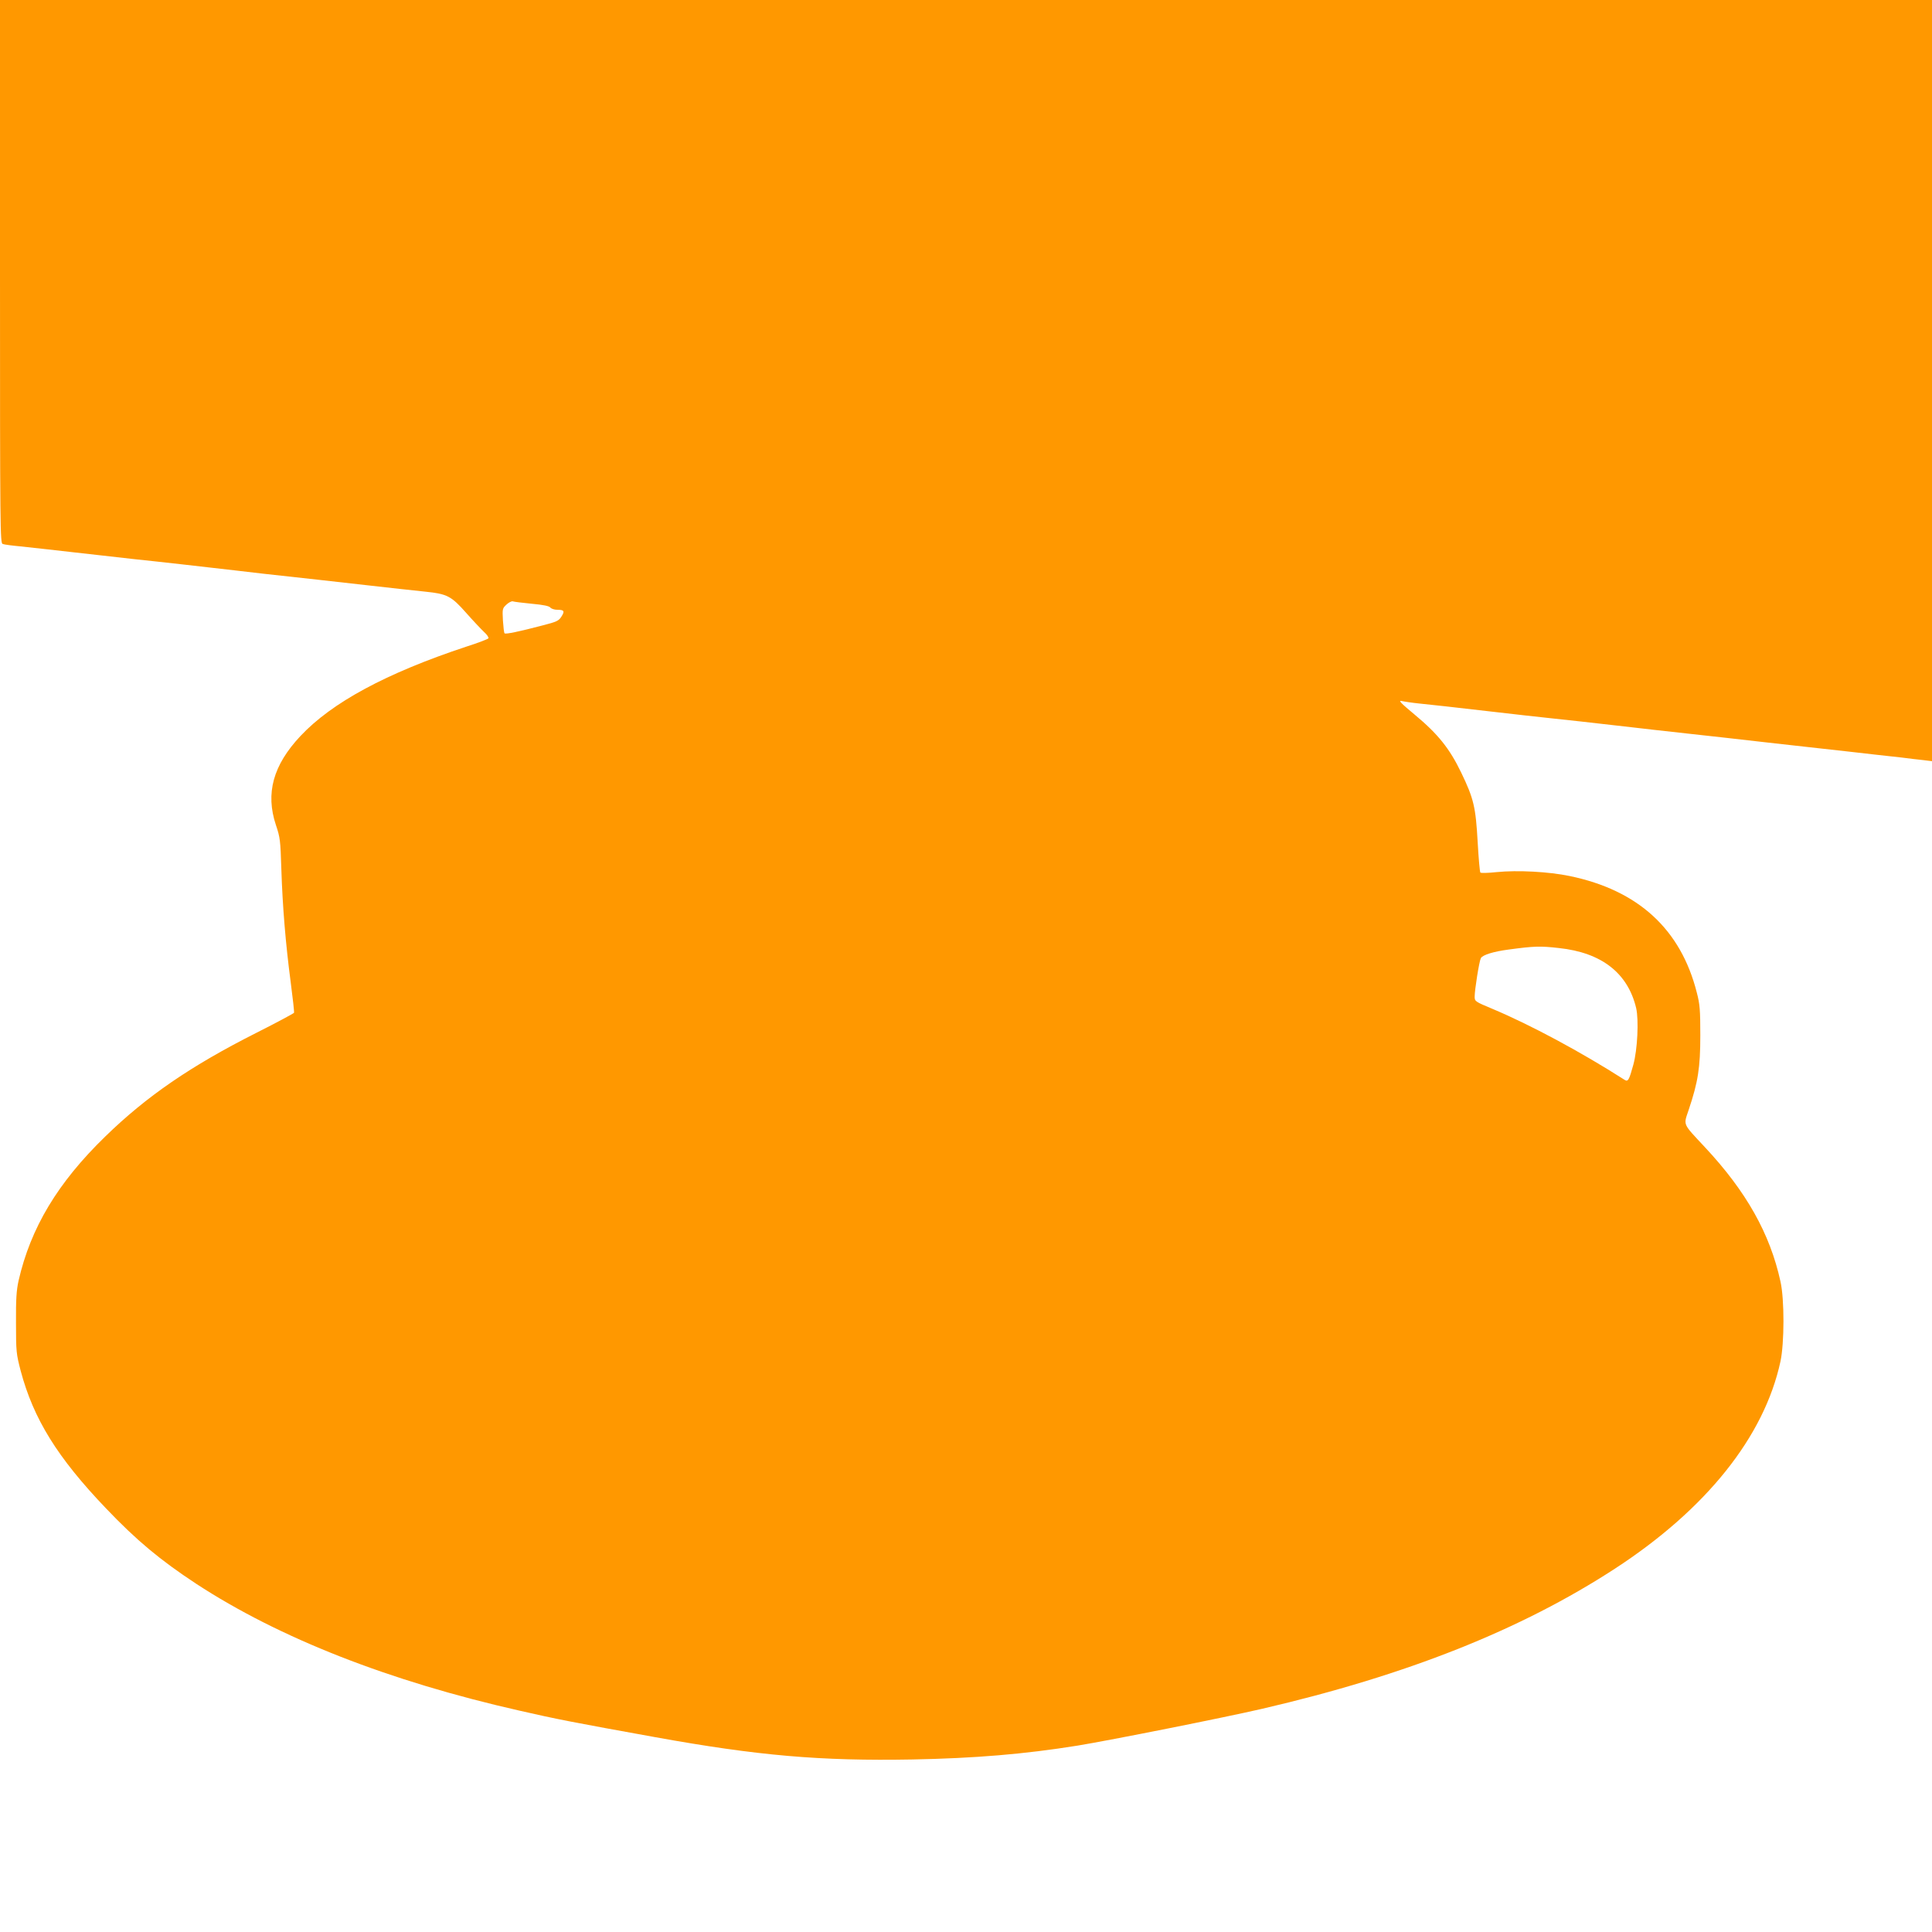
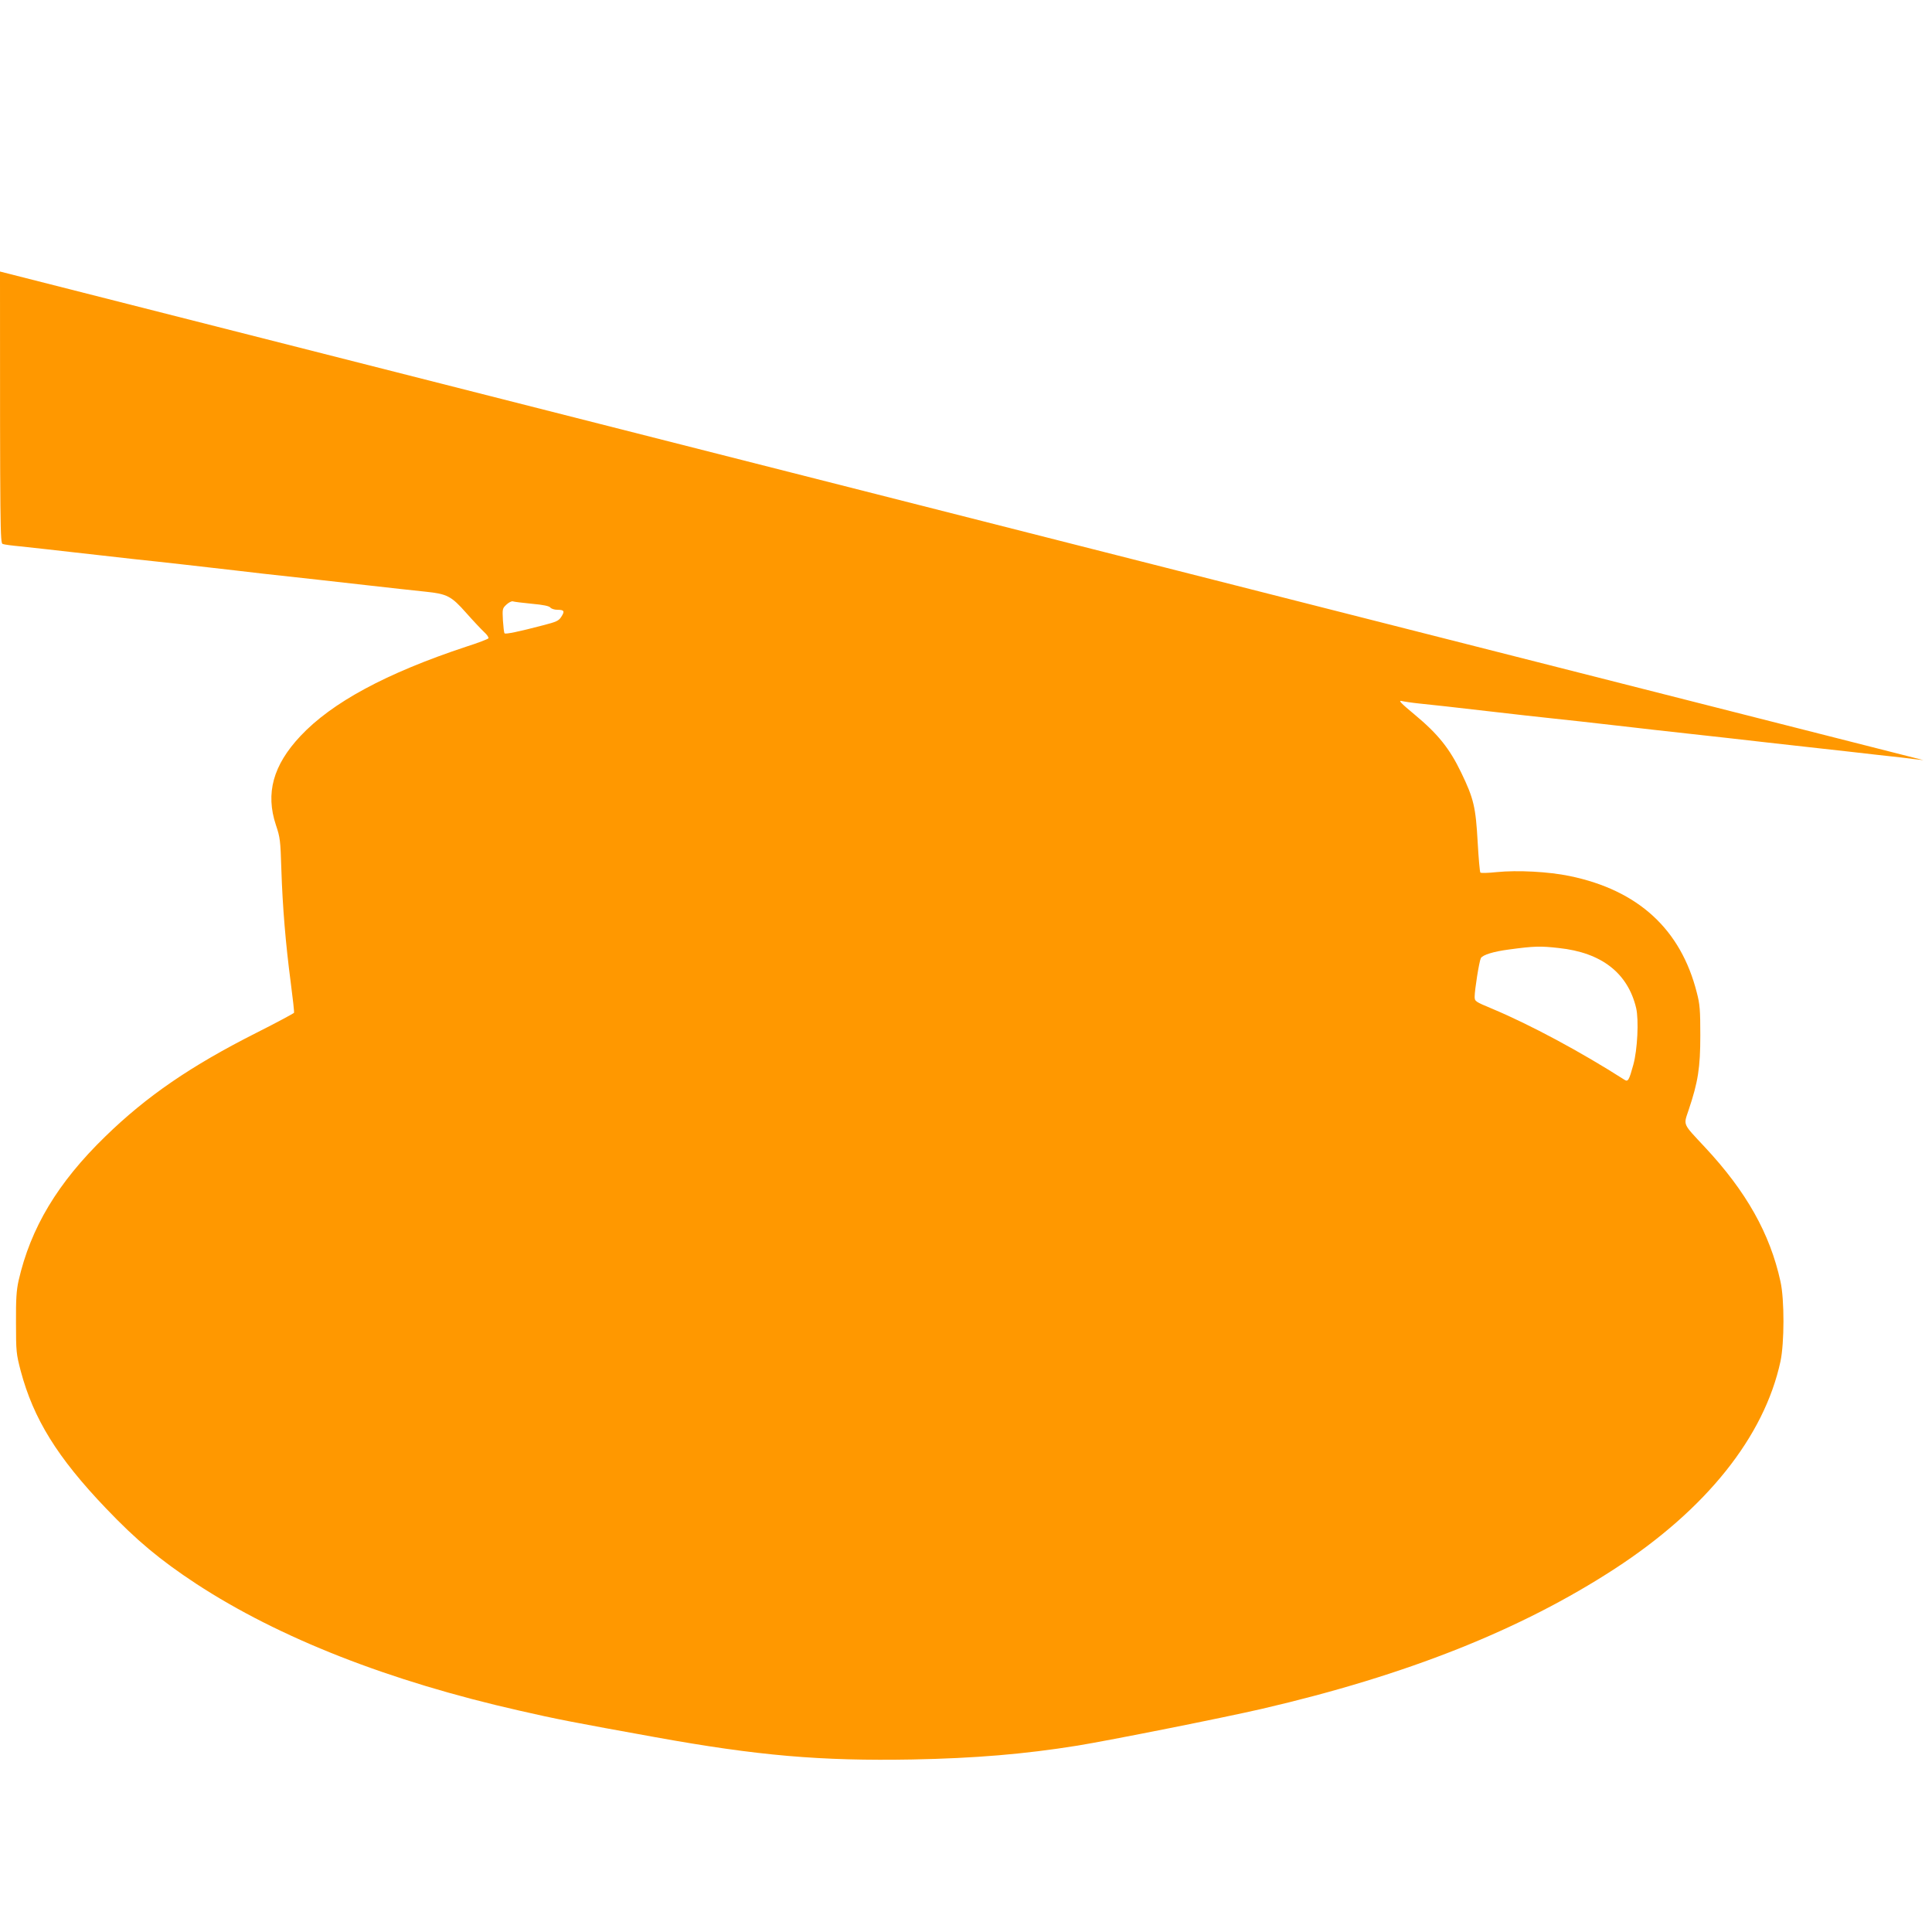
<svg xmlns="http://www.w3.org/2000/svg" version="1.0" width="1280pt" height="1280pt" viewBox="0 0 1280 1280" preserveAspectRatio="xMidYMid meet">
  <g transform="translate(0,1280) scale(0.1,-0.1)" fill="#ff9800" stroke="none">
-     <path d="M0 11001 c0 -1729 1 -1800 18 -1805 10 -4 63 -11 118 -16 120 -13 238 -26 359 -40 50 -6 129 -15 178 -20 167 -19 273 -31 362 -40 50 -6 131 -15 180 -20 50 -6 128 -15 175 -20 47 -5 126 -14 175 -20 50 -6 131 -15 180 -21 248 -27 500 -55 710 -79 149 -17 260 -29 364 -40 144 -15 171 -29 270 -141 46 -52 99 -108 118 -126 19 -17 32 -36 29 -42 -3 -5 -70 -31 -149 -56 -528 -175 -888 -369 -1097 -592 -181 -193 -232 -379 -162 -589 28 -83 30 -102 36 -293 8 -247 28 -491 62 -749 14 -106 24 -197 22 -202 -2 -4 -113 -64 -248 -132 -436 -220 -729 -421 -1003 -688 -315 -306 -494 -605 -574 -955 -14 -64 -18 -121 -17 -280 0 -191 2 -205 31 -317 85 -319 243 -574 564 -910 204 -214 359 -343 599 -501 549 -359 1277 -645 2144 -841 239 -55 364 -79 896 -175 680 -123 1097 -159 1705 -148 414 8 740 35 1095 92 219 36 963 184 1223 244 956 222 1712 522 2336 928 605 394 989 874 1097 1373 26 121 27 411 0 530 -69 316 -226 596 -501 890 -150 161 -142 142 -107 247 62 185 77 279 77 493 0 168 -3 207 -23 283 -106 420 -388 679 -842 773 -139 29 -346 40 -485 26 -55 -6 -103 -7 -107 -3 -4 3 -12 94 -18 201 -13 233 -26 289 -109 461 -77 160 -154 256 -308 384 -89 74 -111 96 -88 91 17 -4 69 -12 118 -17 116 -12 242 -26 352 -39 50 -6 128 -15 175 -20 47 -5 126 -14 175 -20 50 -5 132 -14 183 -20 50 -5 134 -15 185 -20 220 -25 267 -30 352 -40 87 -10 153 -18 355 -40 227 -25 282 -31 535 -60 76 -9 150 -17 358 -40 50 -6 131 -15 180 -20 48 -6 126 -14 175 -20 48 -5 125 -14 172 -19 47 -6 111 -14 143 -17 l57 -7 0 2522 0 2521 -6400 0 -6400 0 0 -1799z m3523 -2201 c77 -7 115 -15 123 -25 6 -8 27 -15 47 -15 45 0 50 -9 26 -46 -17 -27 -32 -34 -122 -57 -160 -42 -247 -60 -254 -53 -4 3 -8 42 -11 85 -4 77 -4 80 24 106 15 14 34 23 41 21 8 -3 64 -10 126 -16z m6805 -2281 c283 -30 457 -166 512 -398 18 -78 9 -275 -19 -376 -28 -102 -35 -114 -58 -99 -291 186 -625 365 -875 470 -115 48 -118 50 -118 81 0 45 30 234 41 255 12 22 85 44 184 57 170 23 210 24 333 10z" />
+     <path d="M0 11001 c0 -1729 1 -1800 18 -1805 10 -4 63 -11 118 -16 120 -13 238 -26 359 -40 50 -6 129 -15 178 -20 167 -19 273 -31 362 -40 50 -6 131 -15 180 -20 50 -6 128 -15 175 -20 47 -5 126 -14 175 -20 50 -6 131 -15 180 -21 248 -27 500 -55 710 -79 149 -17 260 -29 364 -40 144 -15 171 -29 270 -141 46 -52 99 -108 118 -126 19 -17 32 -36 29 -42 -3 -5 -70 -31 -149 -56 -528 -175 -888 -369 -1097 -592 -181 -193 -232 -379 -162 -589 28 -83 30 -102 36 -293 8 -247 28 -491 62 -749 14 -106 24 -197 22 -202 -2 -4 -113 -64 -248 -132 -436 -220 -729 -421 -1003 -688 -315 -306 -494 -605 -574 -955 -14 -64 -18 -121 -17 -280 0 -191 2 -205 31 -317 85 -319 243 -574 564 -910 204 -214 359 -343 599 -501 549 -359 1277 -645 2144 -841 239 -55 364 -79 896 -175 680 -123 1097 -159 1705 -148 414 8 740 35 1095 92 219 36 963 184 1223 244 956 222 1712 522 2336 928 605 394 989 874 1097 1373 26 121 27 411 0 530 -69 316 -226 596 -501 890 -150 161 -142 142 -107 247 62 185 77 279 77 493 0 168 -3 207 -23 283 -106 420 -388 679 -842 773 -139 29 -346 40 -485 26 -55 -6 -103 -7 -107 -3 -4 3 -12 94 -18 201 -13 233 -26 289 -109 461 -77 160 -154 256 -308 384 -89 74 -111 96 -88 91 17 -4 69 -12 118 -17 116 -12 242 -26 352 -39 50 -6 128 -15 175 -20 47 -5 126 -14 175 -20 50 -5 132 -14 183 -20 50 -5 134 -15 185 -20 220 -25 267 -30 352 -40 87 -10 153 -18 355 -40 227 -25 282 -31 535 -60 76 -9 150 -17 358 -40 50 -6 131 -15 180 -20 48 -6 126 -14 175 -20 48 -5 125 -14 172 -19 47 -6 111 -14 143 -17 z m3523 -2201 c77 -7 115 -15 123 -25 6 -8 27 -15 47 -15 45 0 50 -9 26 -46 -17 -27 -32 -34 -122 -57 -160 -42 -247 -60 -254 -53 -4 3 -8 42 -11 85 -4 77 -4 80 24 106 15 14 34 23 41 21 8 -3 64 -10 126 -16z m6805 -2281 c283 -30 457 -166 512 -398 18 -78 9 -275 -19 -376 -28 -102 -35 -114 -58 -99 -291 186 -625 365 -875 470 -115 48 -118 50 -118 81 0 45 30 234 41 255 12 22 85 44 184 57 170 23 210 24 333 10z" />
  </g>
</svg>